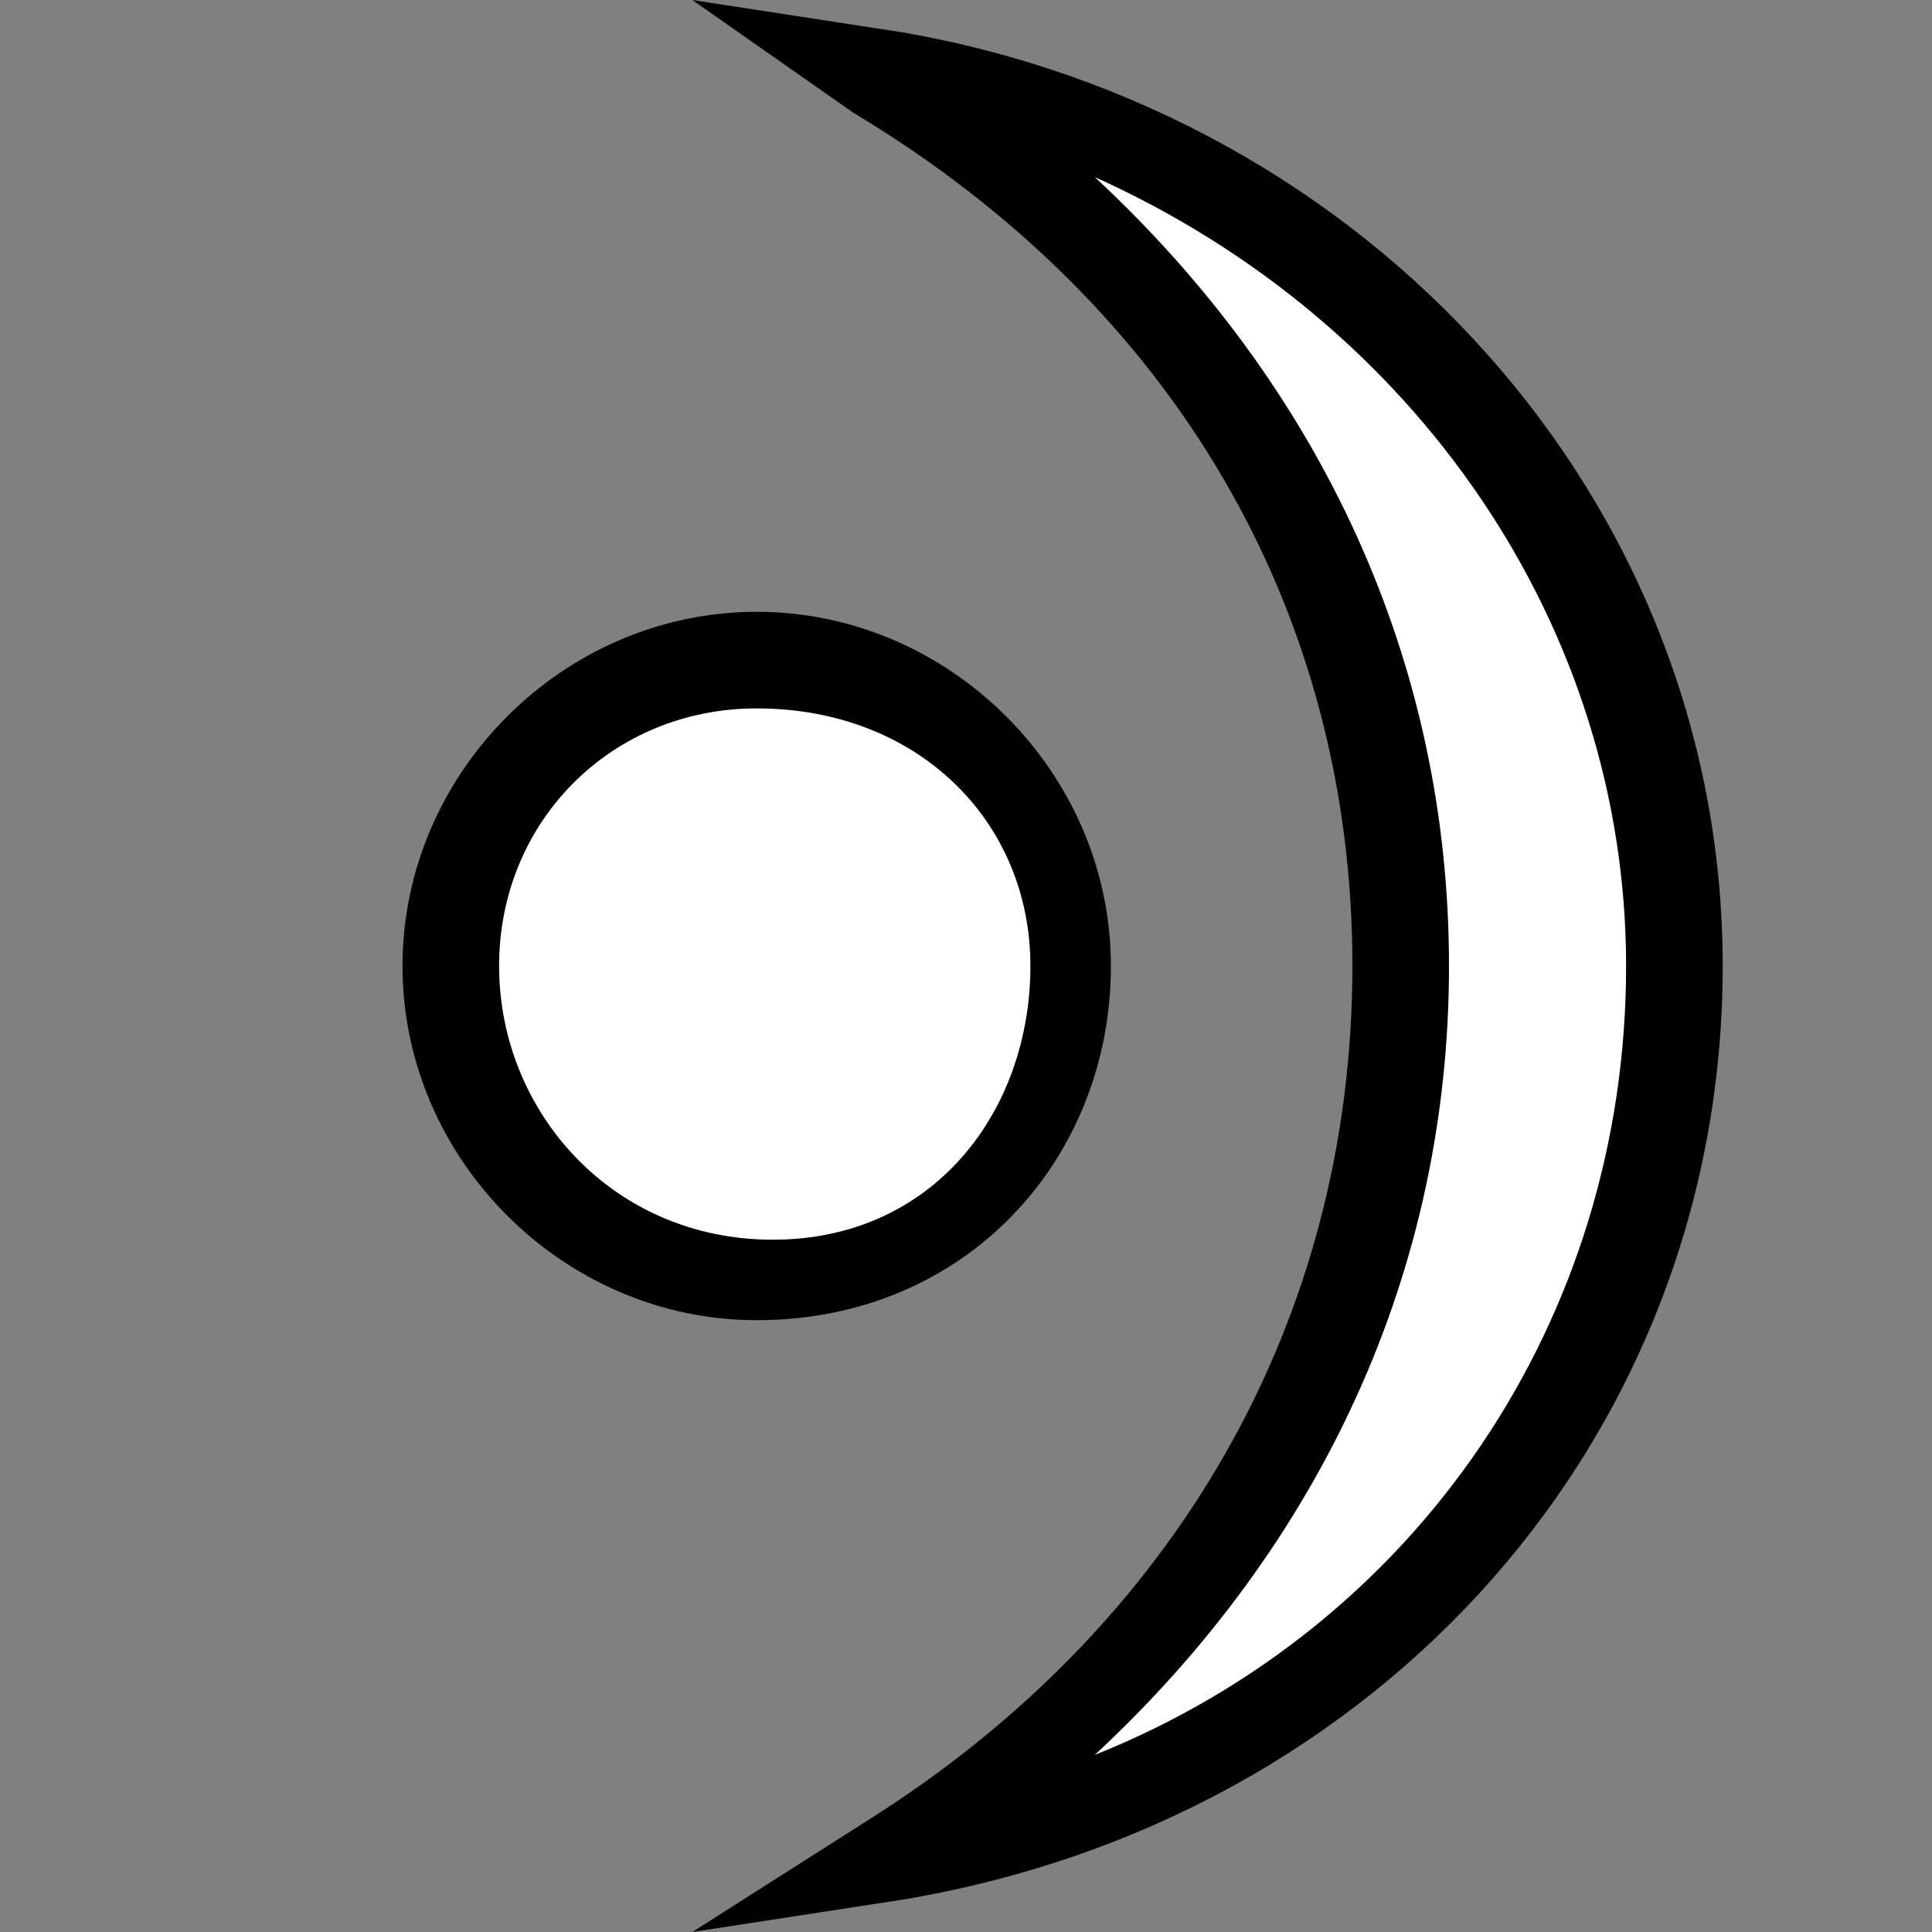
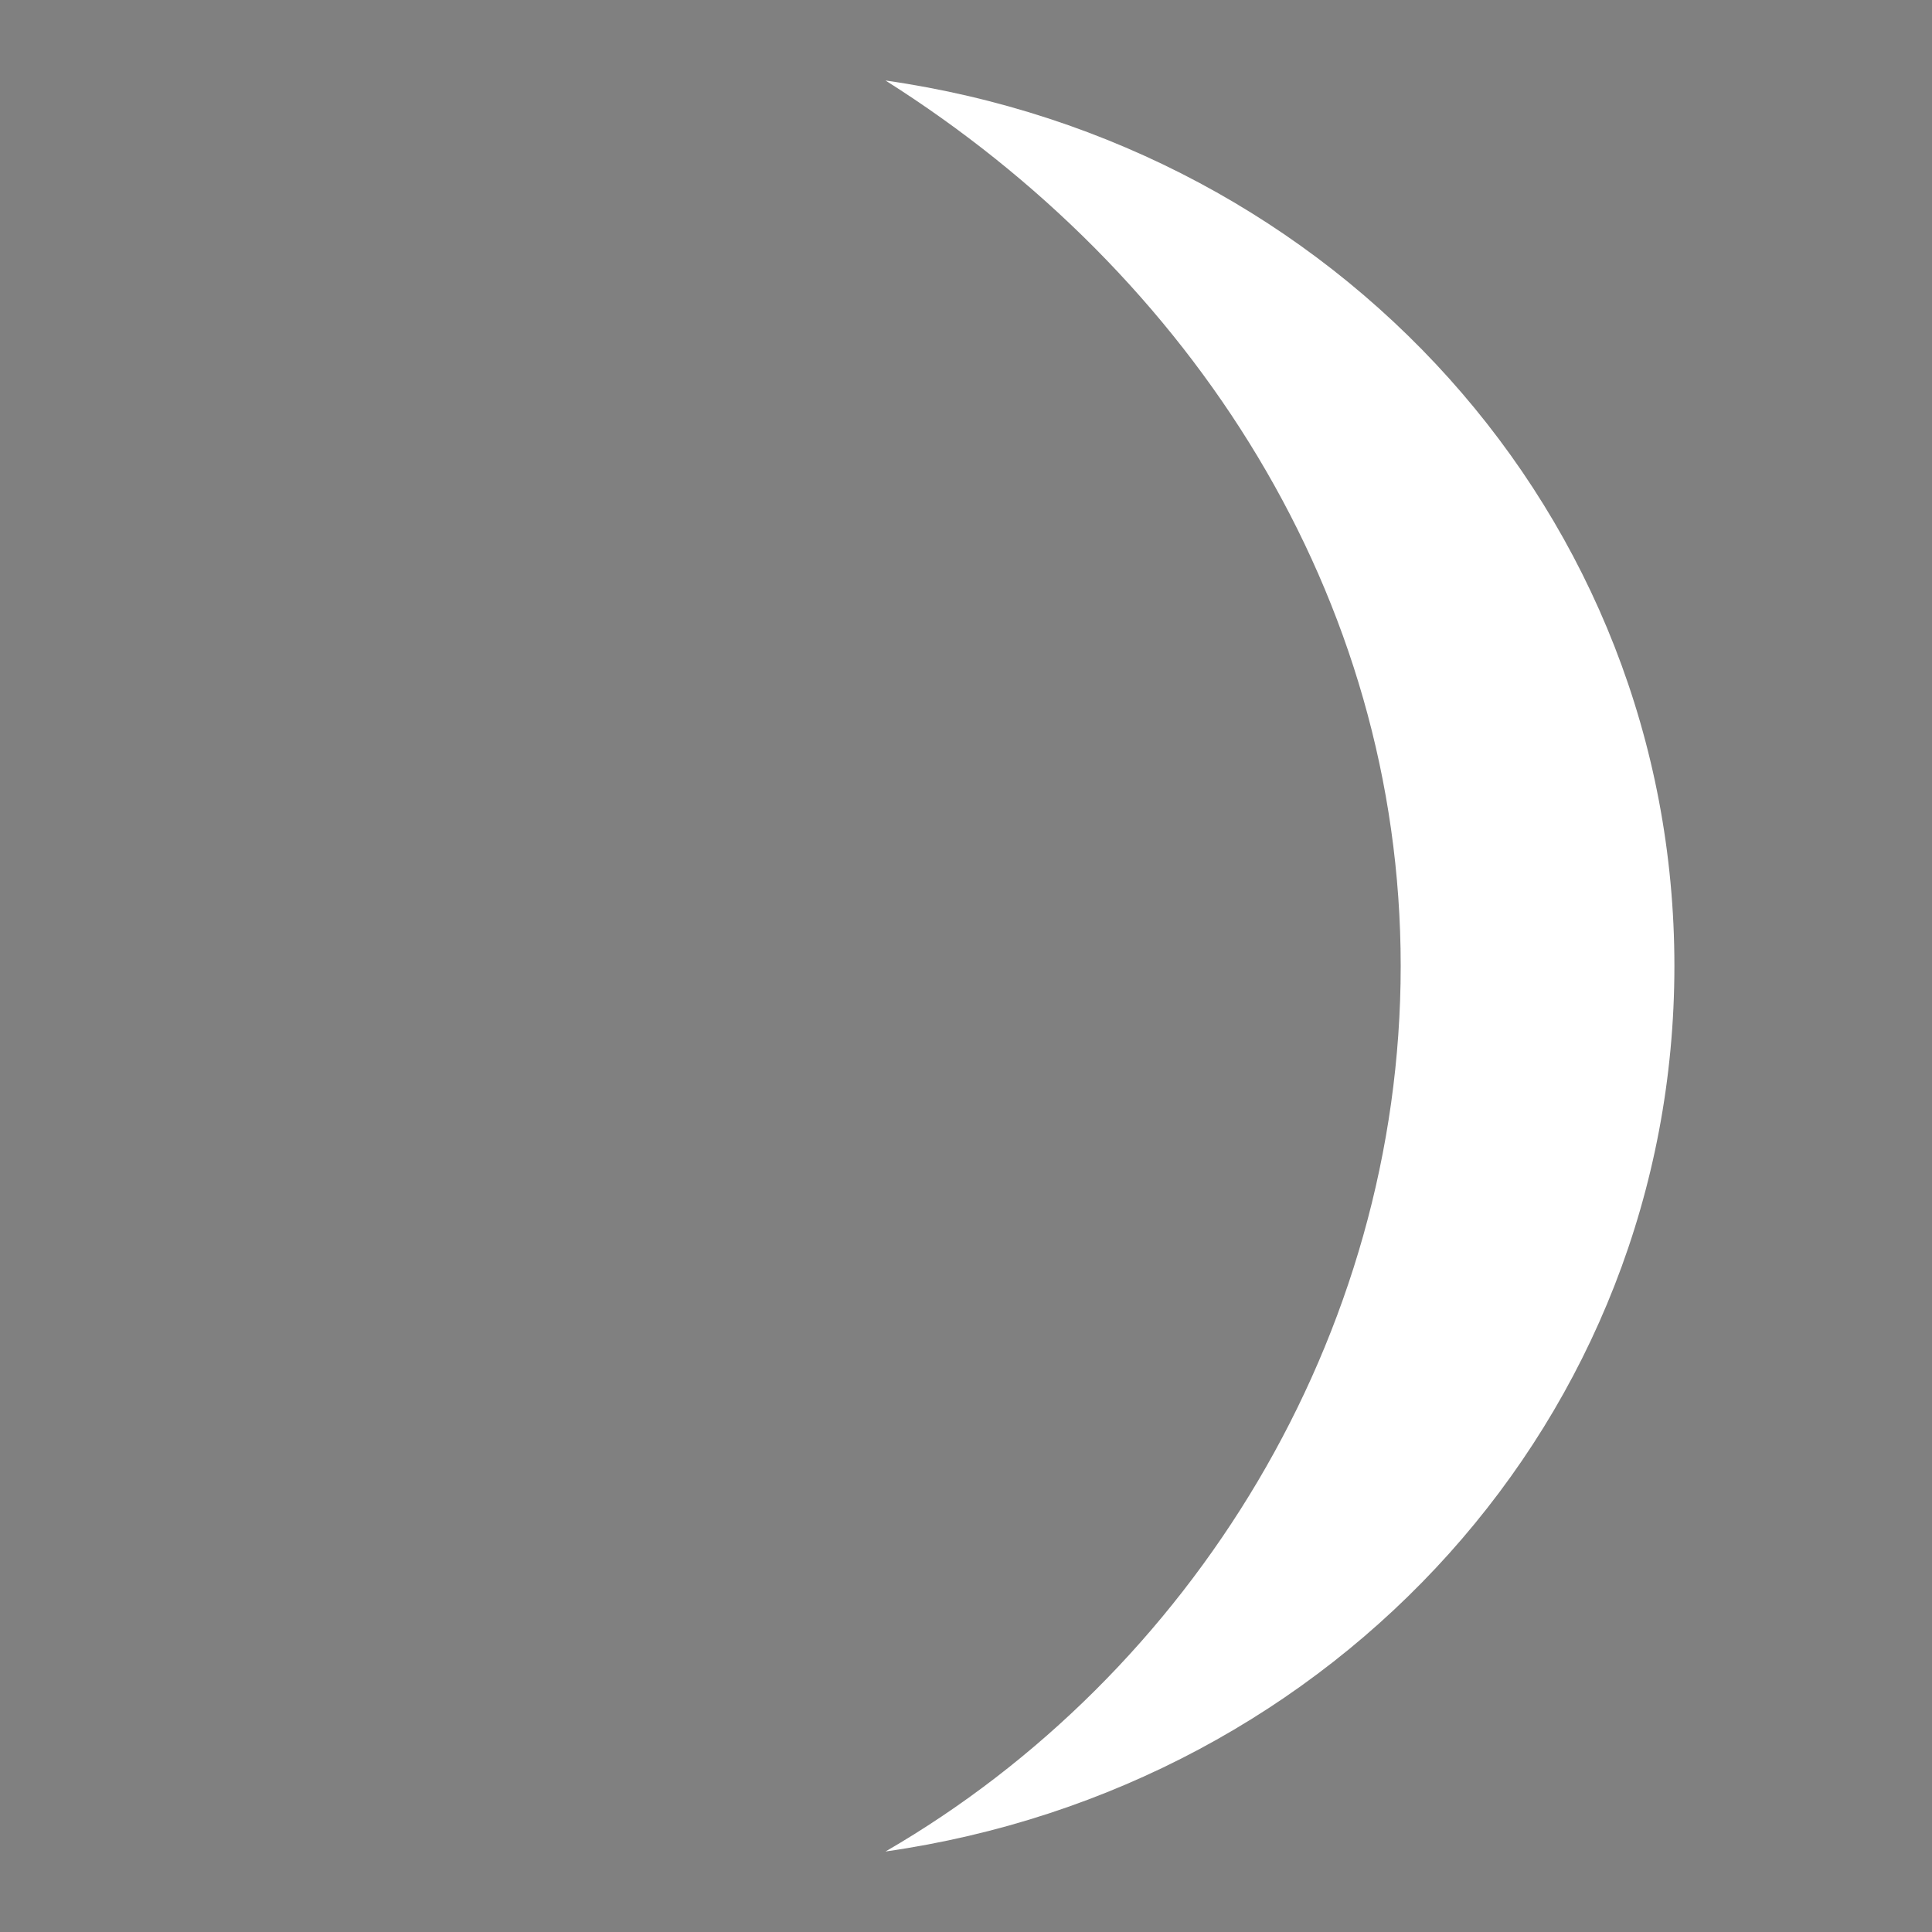
<svg xmlns="http://www.w3.org/2000/svg" version="1.1" id="Layer_1" x="0px" y="0px" viewBox="0 0 12 12" enable-background="new 0 0 12 12" xml:space="preserve">
  <rect x="0" y="0" width="12" height="12" fill="#808080" stroke="none" />
  <g>
    <g>
      <g>
        <path fill="#FFFFFF" d="M10.4,6c0-2.8-2.1-5.1-4.9-5.5C7.4,1.7,8.7,3.7,8.7,6c0,2.3-1.3,4.4-3.2,5.5C8.3,11.1,10.4,8.8,10.4,6z" />
-         <path d="M4.3,12l1.1-0.7C7.3,10.1,8.4,8.2,8.4,6c0-2.2-1.1-4.1-3.1-5.3L4.3,0l1.3,0.2c2.9,0.5,5.1,2.9,5.1,5.8     c0,2.9-2.1,5.3-5.1,5.8L4.3,12z M6.8,1.1C8.2,2.4,9,4.1,9,6c0,1.9-0.8,3.6-2.2,4.9c2-0.8,3.3-2.7,3.3-4.9C10.1,3.9,8.8,2,6.8,1.1     z" />
      </g>
    </g>
    <g>
-       <circle fill="#FFFFFF" cx="4.7" cy="6" r="1.9" />
-       <path d="M4.7,8.2c-1.2,0-2.2-1-2.2-2.2s1-2.2,2.2-2.2c1.2,0,2.2,1,2.2,2.2S6,8.2,4.7,8.2z M4.7,4.4C3.8,4.4,3.1,5.1,3.1,6    s0.7,1.7,1.7,1.7S6.4,6.9,6.4,6S5.7,4.4,4.7,4.4z" />
-     </g>
+       </g>
  </g>
</svg>